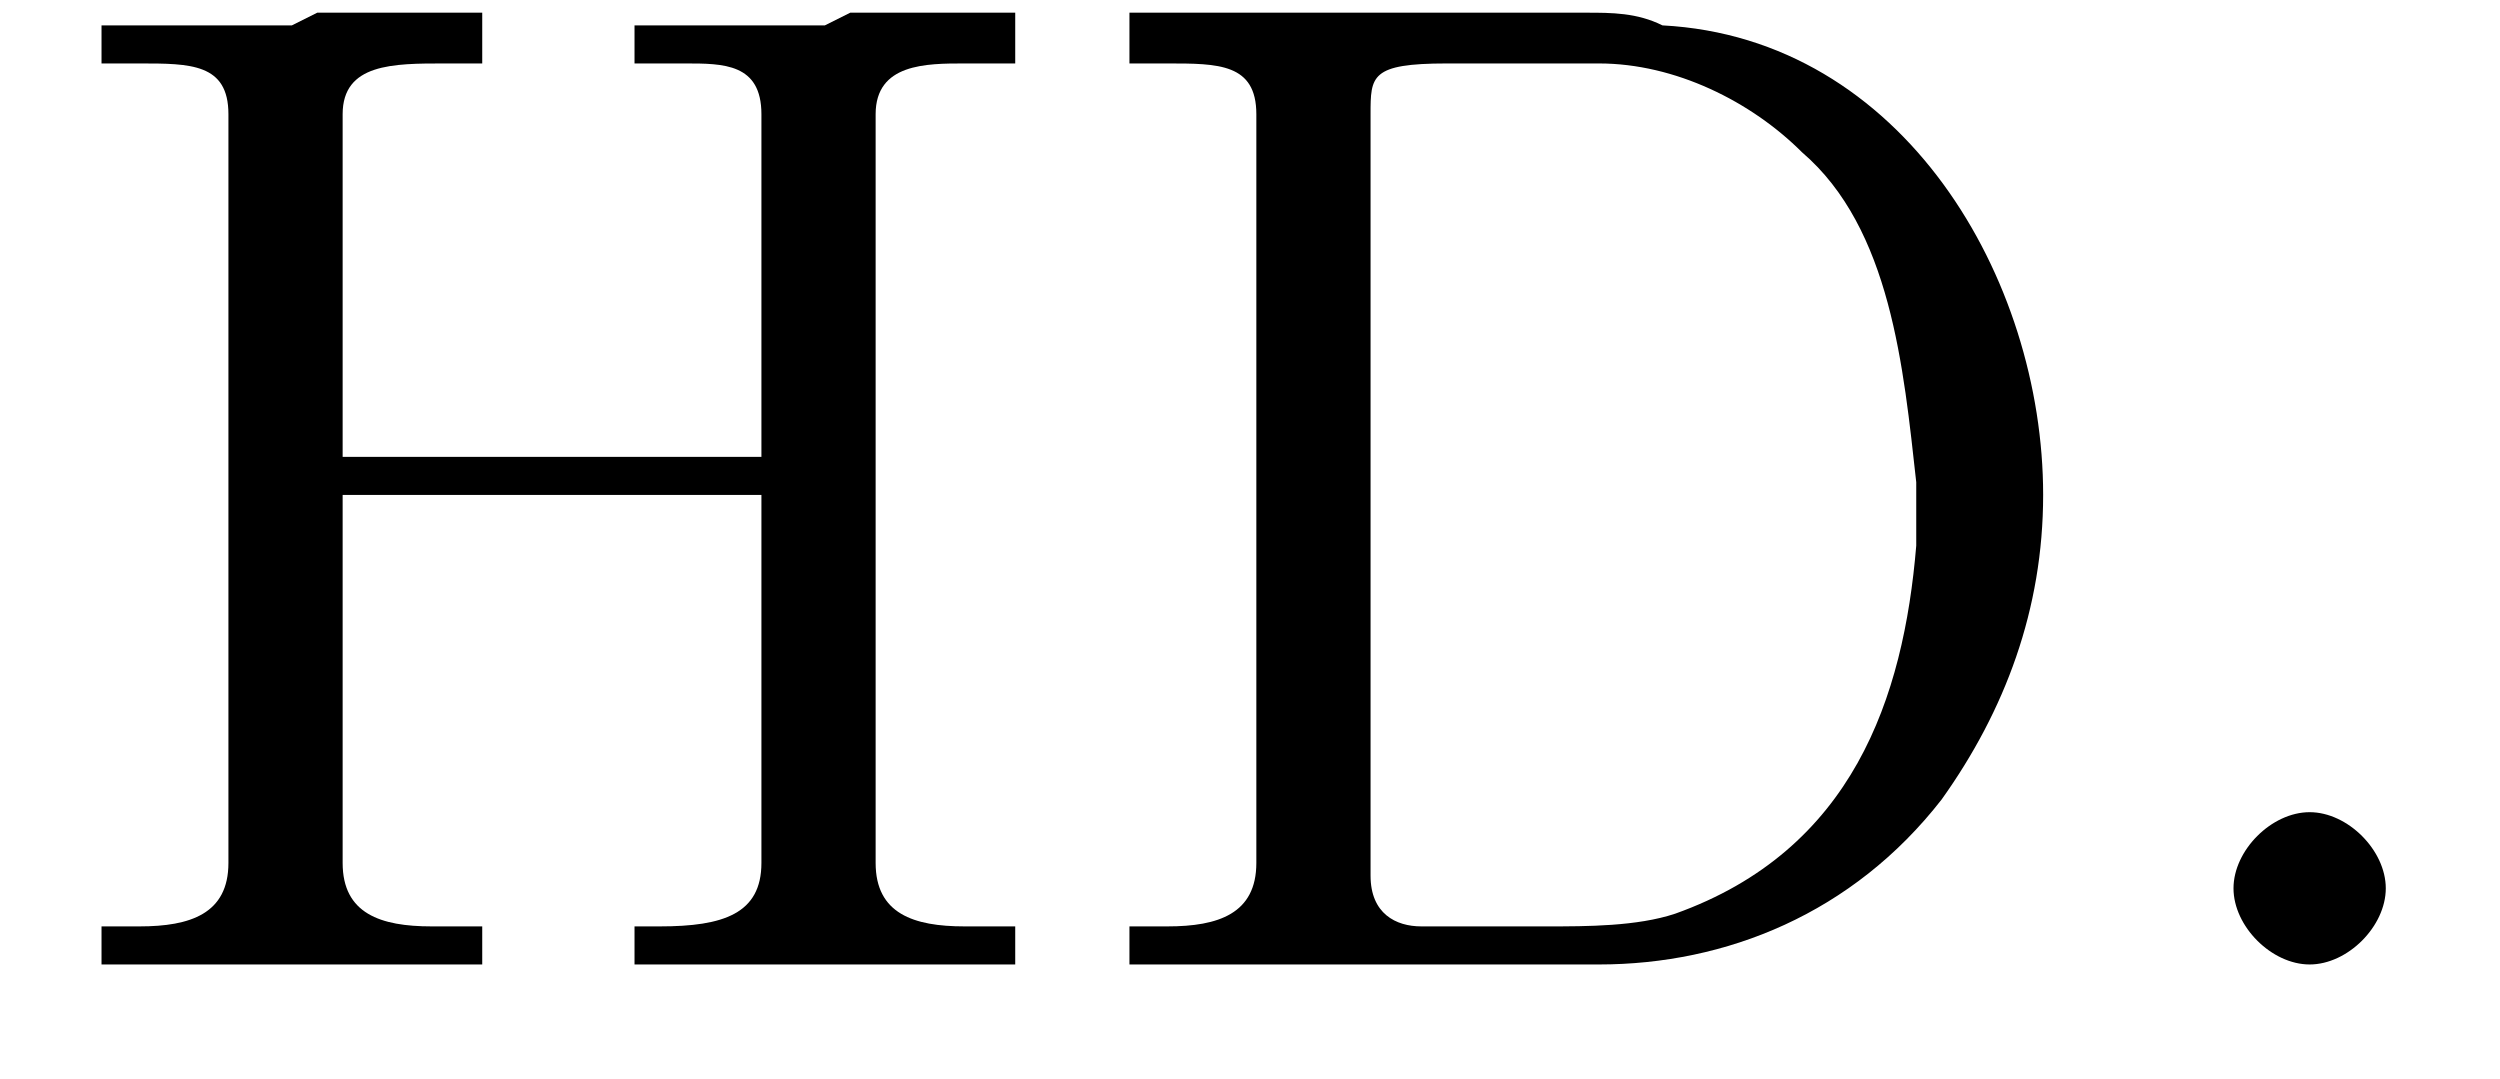
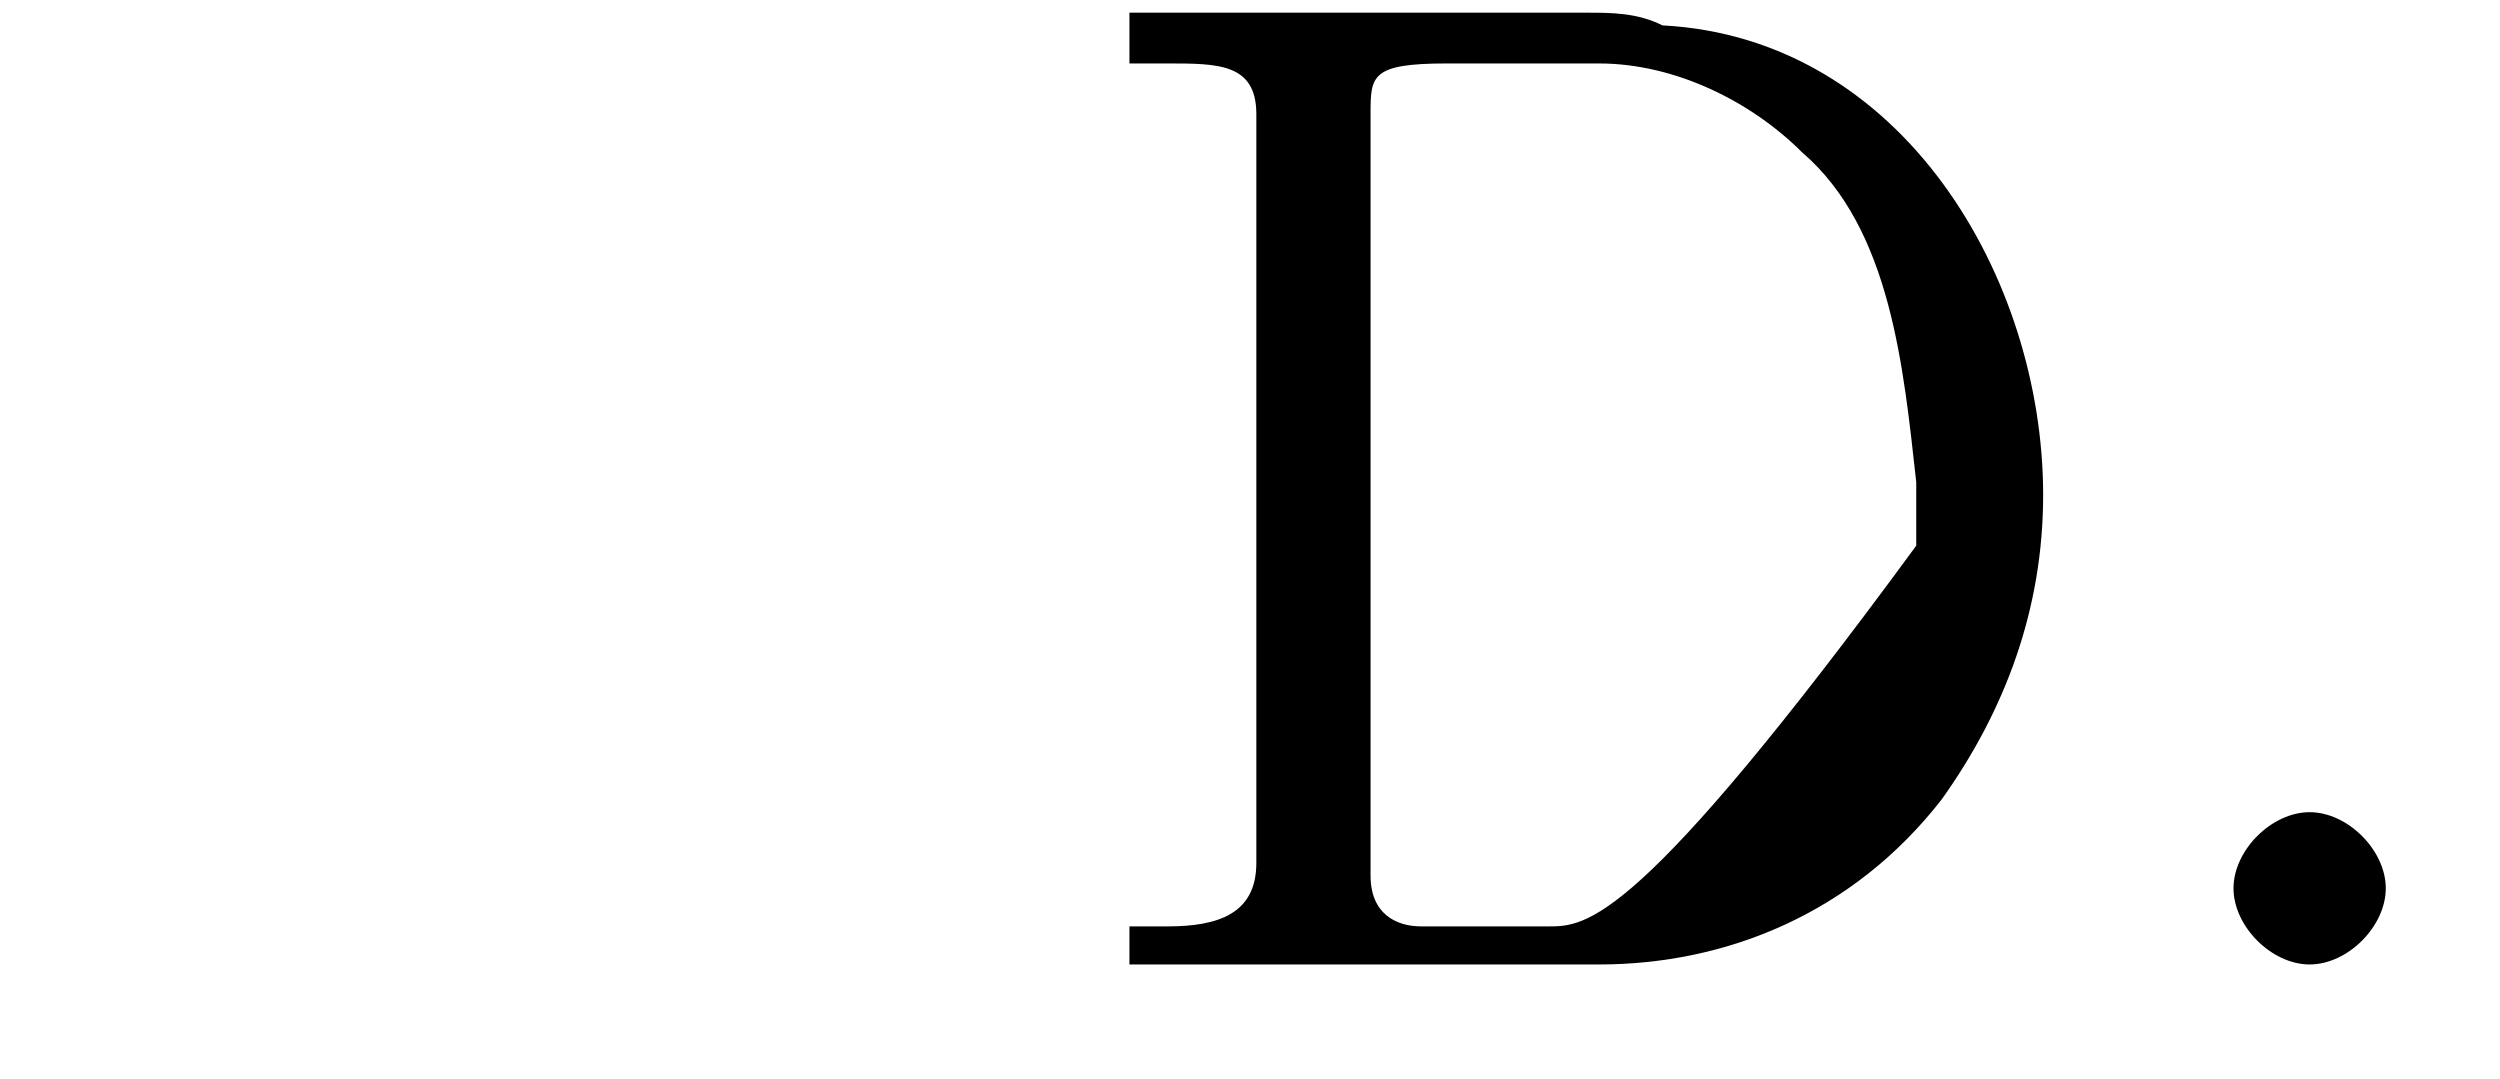
<svg xmlns="http://www.w3.org/2000/svg" xmlns:xlink="http://www.w3.org/1999/xlink" height="8.5pt" version="1.1" viewBox="23.9 3.4 19.7 8.5" width="19.7pt">
  <defs>
    <path d="M2.1 -0.6C2.1 -0.9 1.8 -1.2 1.5 -1.2S0.9 -0.9 0.9 -0.6S1.2 0 1.5 0S2.1 -0.3 2.1 -0.6Z" id="g2-58" />
    <path d="M0.1 -2.7V-2.1H3V-2.7H0.1Z" id="g4-45" />
-     <path d="M0.5 -7.5V-7.1C0.6 -7.1 0.7 -7.1 0.8 -7.1C1.2 -7.1 1.5 -7.1 1.5 -6.7V-1C1.5 -0.9 1.5 -0.8 1.5 -0.8C1.5 -0.4 1.2 -0.3 0.8 -0.3C0.7 -0.3 0.6 -0.3 0.5 -0.3V0H3.5C3.7 0 3.9 0 4.2 0C5.2 0 6.2 -0.4 6.9 -1.3C7.4 -2 7.7 -2.8 7.7 -3.7C7.7 -5.4 6.6 -7.3 4.7 -7.4C4.5 -7.5 4.3 -7.5 4.1 -7.5H0.5ZM6.7 -3.8V-3.3C6.6 -2.1 6.2 -0.9 4.8 -0.4C4.5 -0.3 4.1 -0.3 3.8 -0.3H2.8C2.6 -0.3 2.4 -0.4 2.4 -0.7C2.4 -0.8 2.4 -0.9 2.4 -0.9V-6.3C2.4 -6.4 2.4 -6.5 2.4 -6.7C2.4 -7 2.4 -7.1 3 -7.1H4.2C4.8 -7.1 5.4 -6.8 5.8 -6.4C6.5 -5.8 6.6 -4.7 6.7 -3.8Z" id="g4-68" />
-     <path d="M0.5 -7.4V-7.1H0.8C1.2 -7.1 1.5 -7.1 1.5 -6.7C1.5 -6.6 1.5 -6.6 1.5 -6.5V-0.8C1.5 -0.4 1.2 -0.3 0.8 -0.3C0.7 -0.3 0.6 -0.3 0.5 -0.3V0H1.7L2 0H3.5V-0.3C3.3 -0.3 3.2 -0.3 3.1 -0.3C2.7 -0.3 2.4 -0.4 2.4 -0.8V-3.7H5.7V-0.8C5.7 -0.4 5.4 -0.3 4.9 -0.3H4.7V0H5.9L6.2 0H7.7V-0.3C7.5 -0.3 7.4 -0.3 7.3 -0.3C6.9 -0.3 6.6 -0.4 6.6 -0.8C6.6 -0.8 6.6 -0.9 6.6 -1V-6.7C6.6 -7.1 7 -7.1 7.3 -7.1C7.4 -7.1 7.5 -7.1 7.7 -7.1V-7.5H6.4L6.2 -7.4H4.7V-7.1C4.8 -7.1 4.9 -7.1 5.1 -7.1C5.4 -7.1 5.7 -7.1 5.7 -6.7V-4H2.4V-6.7C2.4 -7.1 2.8 -7.1 3.2 -7.1H3.5V-7.5H2.2L2 -7.4H0.5Z" id="g4-72" />
+     <path d="M0.5 -7.5V-7.1C0.6 -7.1 0.7 -7.1 0.8 -7.1C1.2 -7.1 1.5 -7.1 1.5 -6.7V-1C1.5 -0.9 1.5 -0.8 1.5 -0.8C1.5 -0.4 1.2 -0.3 0.8 -0.3C0.7 -0.3 0.6 -0.3 0.5 -0.3V0H3.5C3.7 0 3.9 0 4.2 0C5.2 0 6.2 -0.4 6.9 -1.3C7.4 -2 7.7 -2.8 7.7 -3.7C7.7 -5.4 6.6 -7.3 4.7 -7.4C4.5 -7.5 4.3 -7.5 4.1 -7.5H0.5ZM6.7 -3.8V-3.3C4.5 -0.3 4.1 -0.3 3.8 -0.3H2.8C2.6 -0.3 2.4 -0.4 2.4 -0.7C2.4 -0.8 2.4 -0.9 2.4 -0.9V-6.3C2.4 -6.4 2.4 -6.5 2.4 -6.7C2.4 -7 2.4 -7.1 3 -7.1H4.2C4.8 -7.1 5.4 -6.8 5.8 -6.4C6.5 -5.8 6.6 -4.7 6.7 -3.8Z" id="g4-68" />
  </defs>
  <g id="page1">
    <use x="24.2" xlink:href="#g4-72" y="11" />
    <use x="32.3" xlink:href="#g4-68" y="11" />
    <use x="40.6" xlink:href="#g2-58" y="11" />
  </g>
</svg>